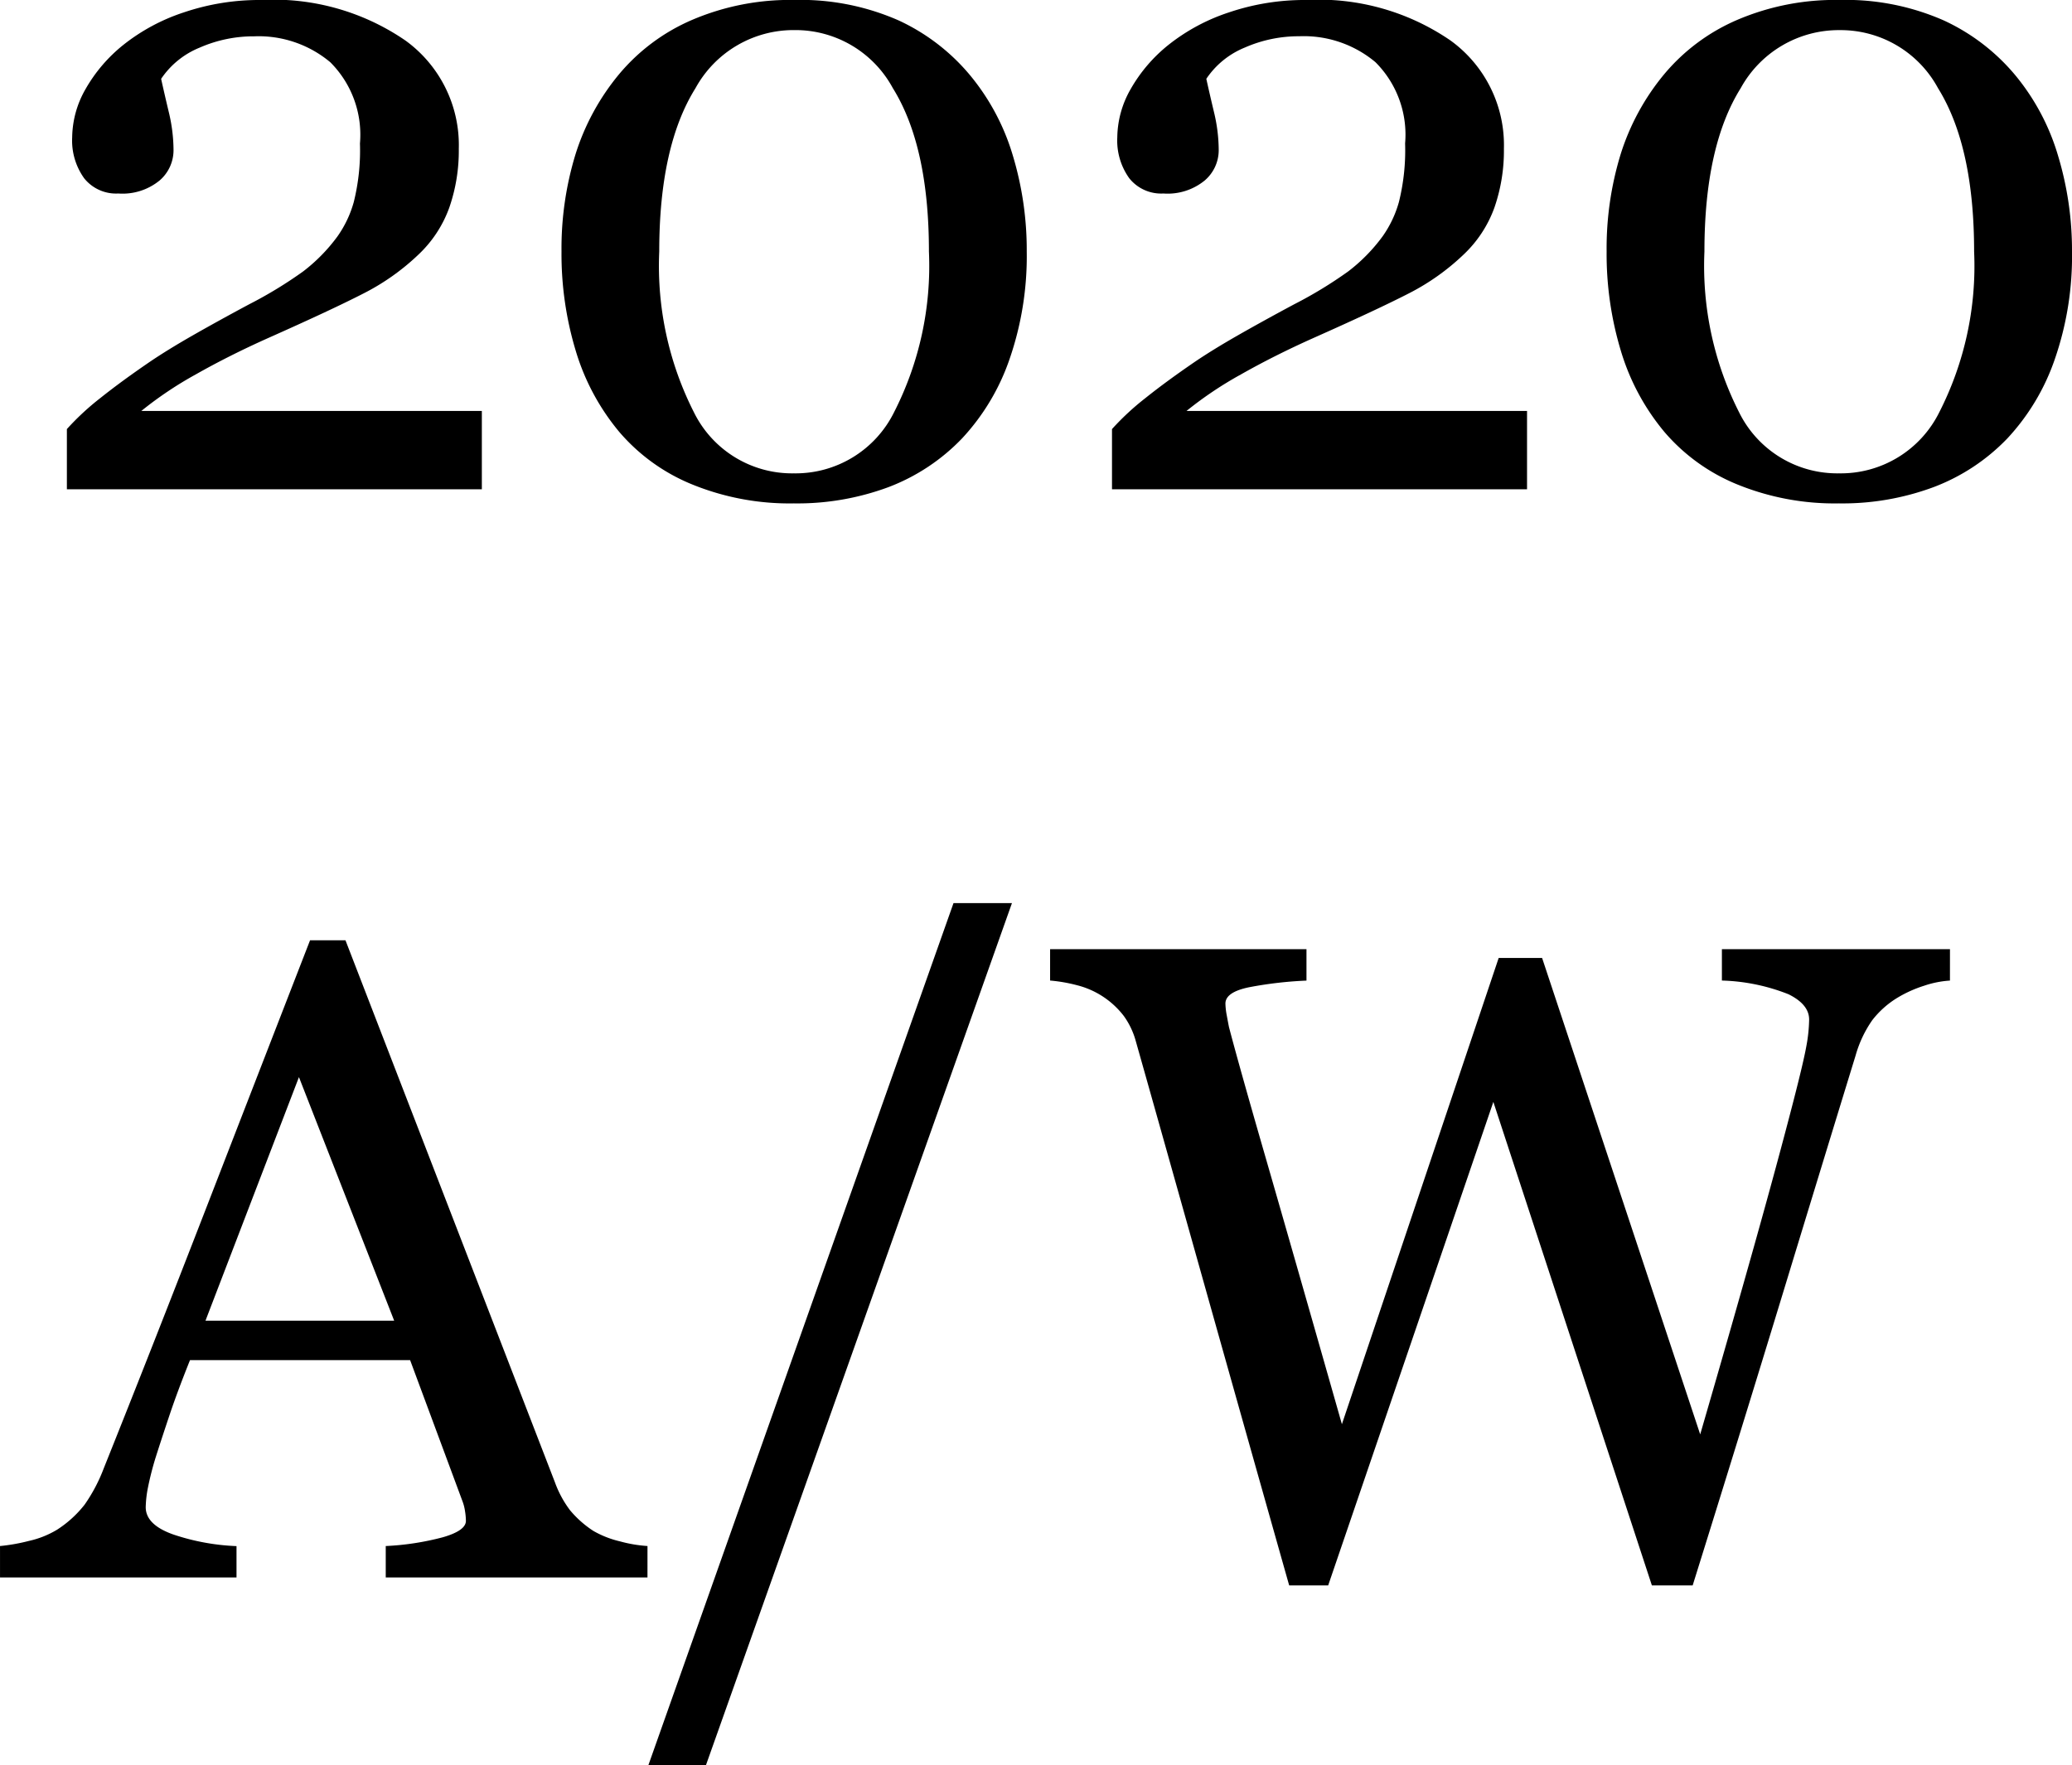
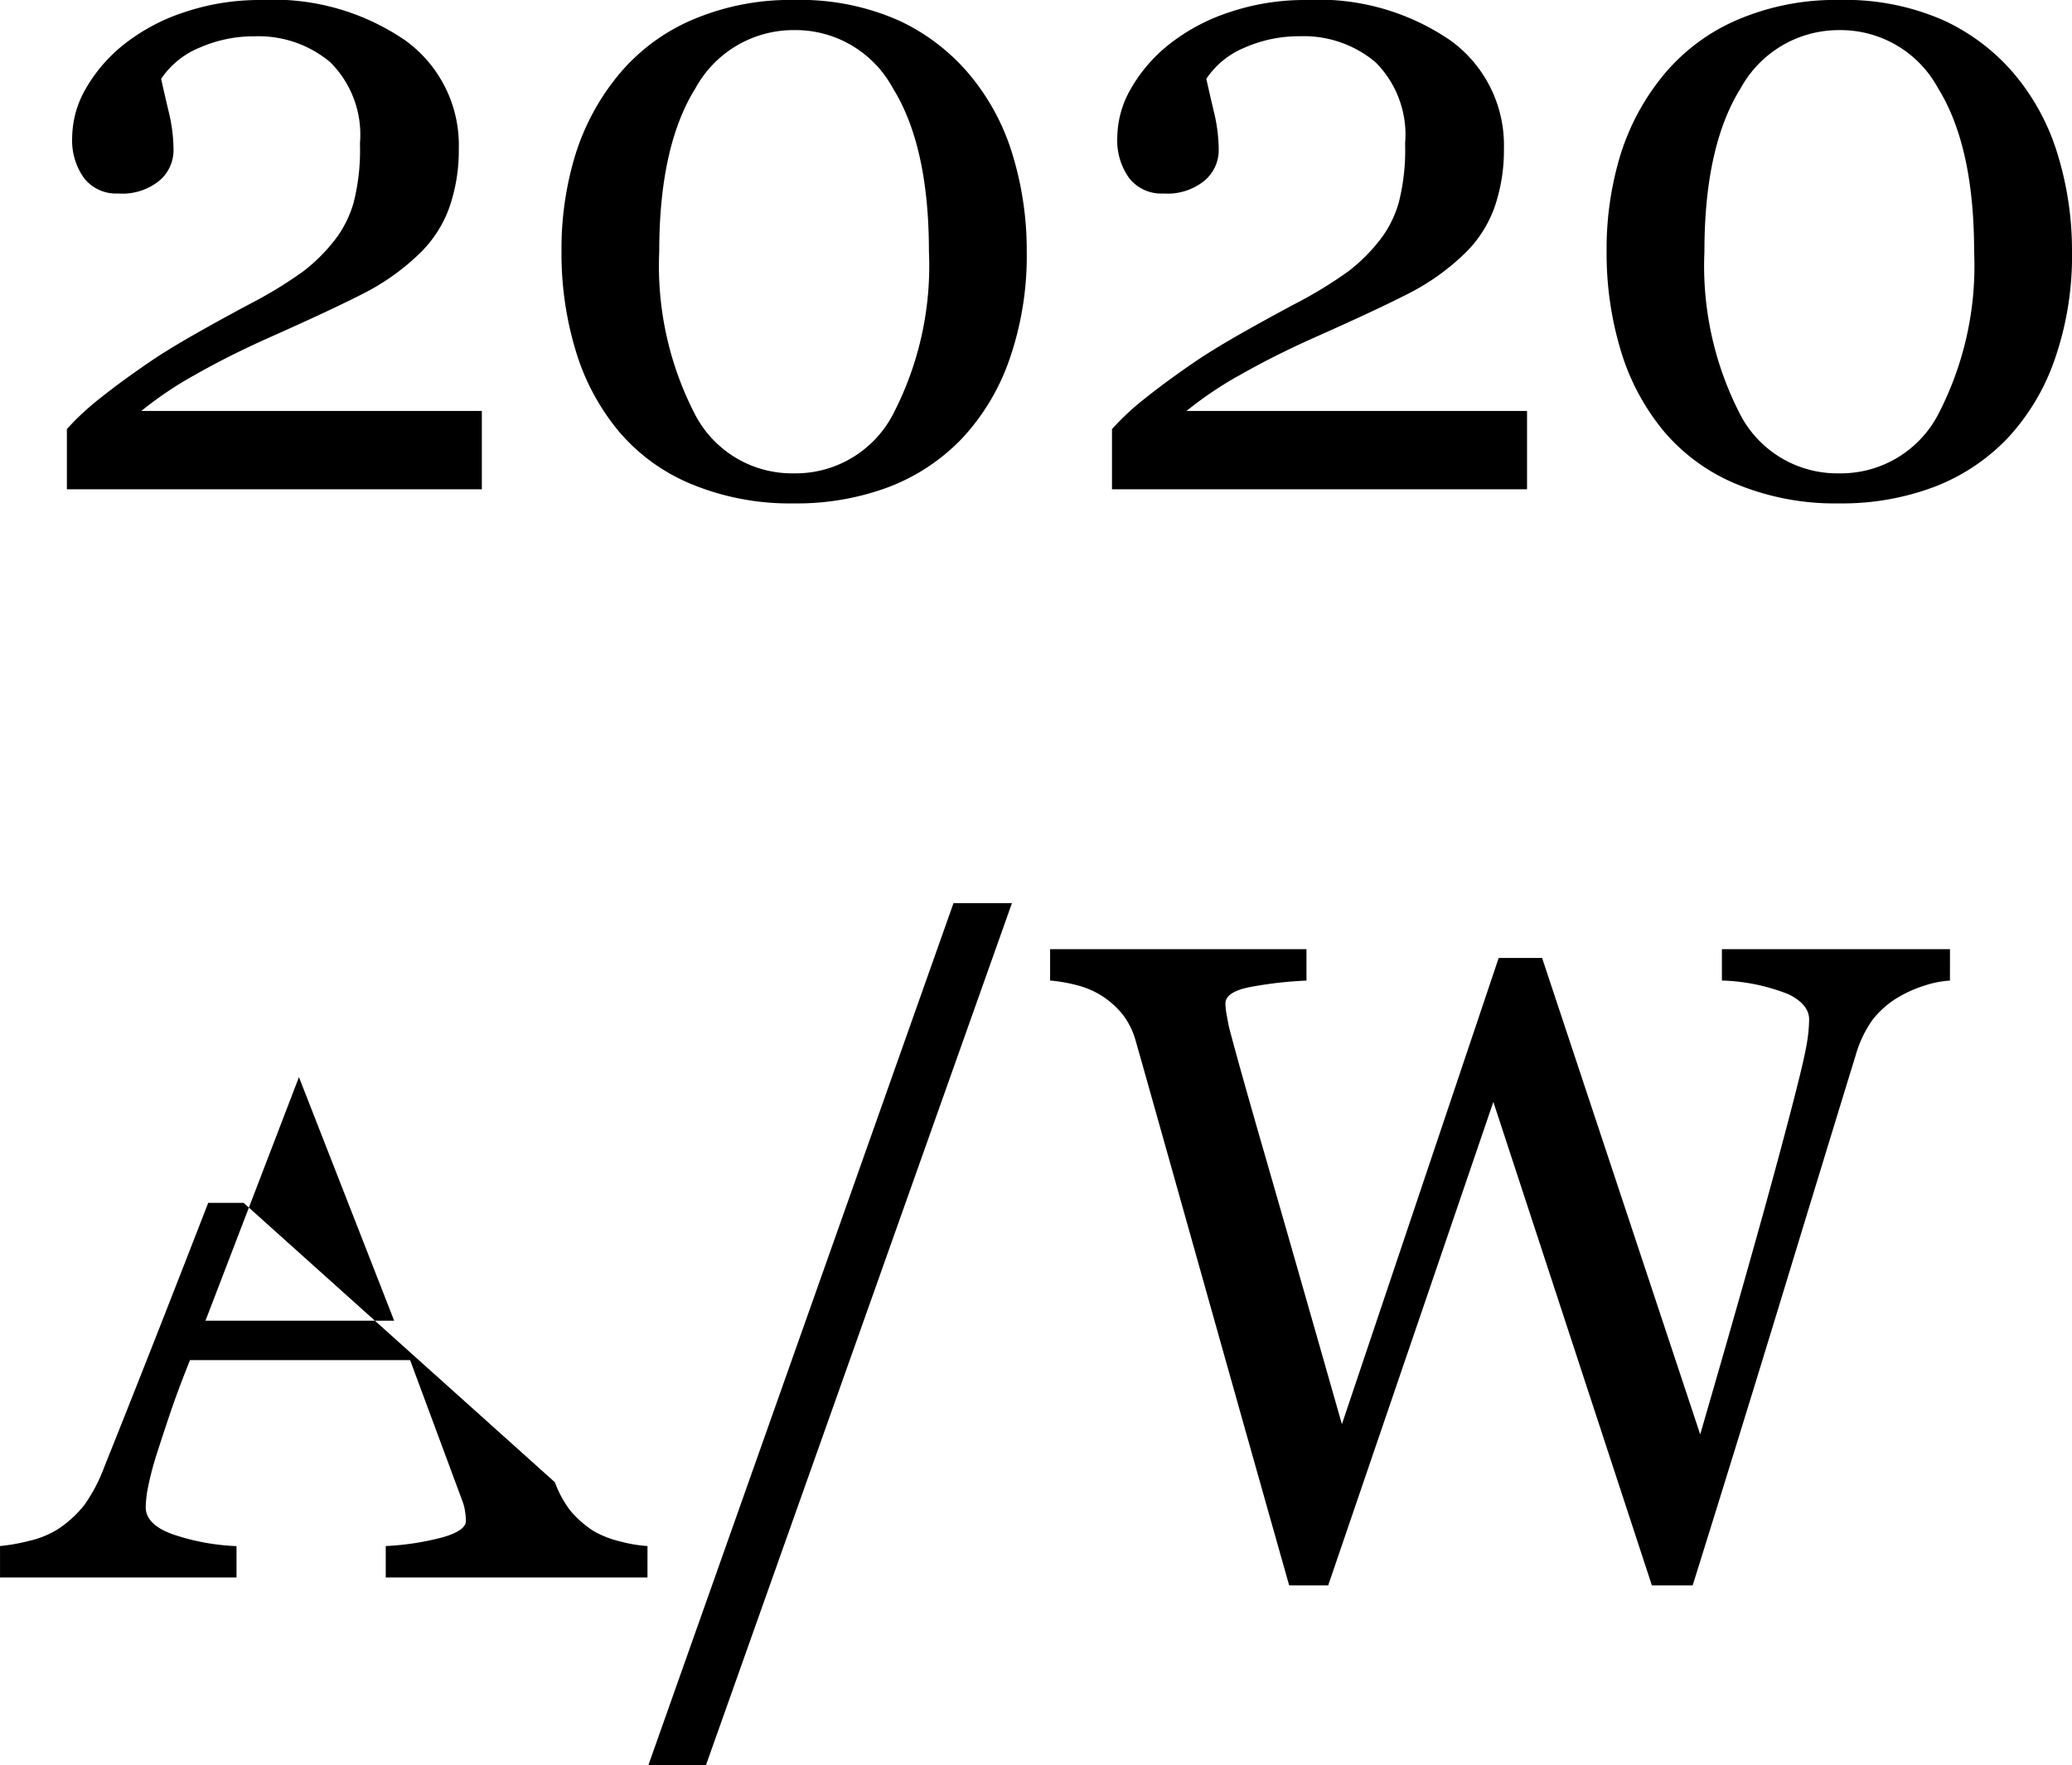
<svg xmlns="http://www.w3.org/2000/svg" width="114.223" height="97.329" viewBox="0 0 114.223 97.329">
-   <path id="パス_11" data-name="パス 11" d="M25.562,0H2.686V-3.32a14.43,14.43,0,0,1,1.831-1.7Q5.688-5.957,7.3-7.056q.977-.659,2.344-1.44t3.1-1.709a23.3,23.3,0,0,0,2.966-1.807A9.47,9.47,0,0,0,17.6-13.94a6.108,6.108,0,0,0,.9-1.892,11.806,11.806,0,0,0,.342-3.235,5.644,5.644,0,0,0-1.636-4.48,6.152,6.152,0,0,0-4.2-1.428,7.379,7.379,0,0,0-3,.623,4.674,4.674,0,0,0-2.124,1.721q.171.781.427,1.855a9.029,9.029,0,0,1,.256,2.1A2.2,2.2,0,0,1,7.8-17.029a3.228,3.228,0,0,1-2.283.72,2.247,2.247,0,0,1-1.88-.842,3.566,3.566,0,0,1-.659-2.258,5.455,5.455,0,0,1,.732-2.649,8.512,8.512,0,0,1,2.1-2.454,10.722,10.722,0,0,1,3.32-1.782,12.992,12.992,0,0,1,4.272-.684,12.833,12.833,0,0,1,7.947,2.234,7.118,7.118,0,0,1,2.942,5.969,9.57,9.57,0,0,1-.525,3.247,6.663,6.663,0,0,1-1.7,2.588A12.713,12.713,0,0,1,19.043-10.8q-1.733.891-5.3,2.478-2.124.952-3.955,1.99a20.561,20.561,0,0,0-3,2.014H25.562ZM52.5-22.8A12.5,12.5,0,0,1,54.834-18.4,18.053,18.053,0,0,1,55.6-13.11a17.355,17.355,0,0,1-.952,5.945,12.23,12.23,0,0,1-2.612,4.358A11.045,11.045,0,0,1,47.986-.122a14.425,14.425,0,0,1-5.225.9,14.216,14.216,0,0,1-5.615-1.05,10.483,10.483,0,0,1-4-2.881,12.6,12.6,0,0,1-2.4-4.456,18.448,18.448,0,0,1-.793-5.505,17.721,17.721,0,0,1,.769-5.347,13,13,0,0,1,2.4-4.419,10.787,10.787,0,0,1,4.028-3,13.728,13.728,0,0,1,5.64-1.1,13.41,13.41,0,0,1,5.737,1.123A11.271,11.271,0,0,1,52.5-22.8ZM50.208-13.11q0-5.811-1.99-9.009a6.1,6.1,0,0,0-5.408-3.2,6.167,6.167,0,0,0-5.469,3.2q-2,3.2-2,9.009a17.833,17.833,0,0,0,1.917,8.875A6.028,6.028,0,0,0,42.762-.879a6.054,6.054,0,0,0,5.518-3.357A17.74,17.74,0,0,0,50.208-13.11ZM83.18,0H60.3V-3.32a14.43,14.43,0,0,1,1.831-1.7q1.172-.94,2.783-2.039.977-.659,2.344-1.44t3.1-1.709a23.3,23.3,0,0,0,2.966-1.807,9.47,9.47,0,0,0,1.892-1.929,6.108,6.108,0,0,0,.9-1.892,11.806,11.806,0,0,0,.342-3.235,5.644,5.644,0,0,0-1.636-4.48,6.152,6.152,0,0,0-4.2-1.428,7.379,7.379,0,0,0-3,.623A4.675,4.675,0,0,0,65.5-22.632q.171.781.427,1.855a9.029,9.029,0,0,1,.256,2.1,2.2,2.2,0,0,1-.769,1.648,3.228,3.228,0,0,1-2.283.72,2.247,2.247,0,0,1-1.88-.842,3.566,3.566,0,0,1-.659-2.258,5.455,5.455,0,0,1,.732-2.649,8.512,8.512,0,0,1,2.1-2.454,10.722,10.722,0,0,1,3.32-1.782,12.992,12.992,0,0,1,4.272-.684,12.833,12.833,0,0,1,7.947,2.234,7.118,7.118,0,0,1,2.942,5.969,9.57,9.57,0,0,1-.525,3.247,6.663,6.663,0,0,1-1.7,2.588A12.713,12.713,0,0,1,76.661-10.8q-1.733.891-5.3,2.478-2.124.952-3.955,1.99a20.561,20.561,0,0,0-3,2.014H83.18Zm26.941-22.8a12.5,12.5,0,0,1,2.332,4.407,18.053,18.053,0,0,1,.769,5.286,17.355,17.355,0,0,1-.952,5.945,12.23,12.23,0,0,1-2.612,4.358A11.045,11.045,0,0,1,105.6-.122a14.425,14.425,0,0,1-5.225.9,14.216,14.216,0,0,1-5.615-1.05,10.483,10.483,0,0,1-4-2.881,12.6,12.6,0,0,1-2.4-4.456,18.448,18.448,0,0,1-.793-5.505,17.721,17.721,0,0,1,.769-5.347,13,13,0,0,1,2.4-4.419,10.787,10.787,0,0,1,4.028-3,13.728,13.728,0,0,1,5.64-1.1,13.41,13.41,0,0,1,5.737,1.123A11.271,11.271,0,0,1,110.121-22.8Zm-2.295,9.692q0-5.811-1.99-9.009a6.1,6.1,0,0,0-5.408-3.2,6.167,6.167,0,0,0-5.469,3.2q-2,3.2-2,9.009a17.833,17.833,0,0,0,1.917,8.875A6.028,6.028,0,0,0,100.38-.879,6.054,6.054,0,0,0,105.9-4.236,17.74,17.74,0,0,0,107.826-13.11ZM34.692,60H20.264V58.267a14.959,14.959,0,0,0,3.162-.488q1.257-.366,1.257-.9a3.628,3.628,0,0,0-.049-.537,2.563,2.563,0,0,0-.146-.562l-2.881-7.764H9.473q-.684,1.709-1.111,2.979t-.769,2.344a16.709,16.709,0,0,0-.439,1.709,6.16,6.16,0,0,0-.122,1.074q0,.977,1.538,1.514a12.4,12.4,0,0,0,3.467.635V60H-1V58.267a10.285,10.285,0,0,0,1.587-.281,5.168,5.168,0,0,0,1.563-.623,6.161,6.161,0,0,0,1.514-1.379,9.04,9.04,0,0,0,1.05-1.99q2.612-6.519,5.762-14.648t5.615-14.478h1.953L29.59,54.751a5.874,5.874,0,0,0,.83,1.538,5.726,5.726,0,0,0,1.294,1.147,5.439,5.439,0,0,0,1.465.574,7.505,7.505,0,0,0,1.514.256ZM20.728,45.84,15.479,32.412,10.327,45.84ZM54.785,22.817,37.915,70.352H34.741L51.563,22.817Zm51.709,4.272a5.485,5.485,0,0,0-1.416.281,6.871,6.871,0,0,0-1.489.671,5.1,5.1,0,0,0-1.379,1.233,6.449,6.449,0,0,0-.916,1.941q-1.733,5.64-4.028,13.171T92.31,60.439H90.063l-8.74-26.66-9.106,26.66H70.068q-2.417-8.545-5-17.737T61.6,30.386a4.285,4.285,0,0,0-.647-1.343,4.691,4.691,0,0,0-2.588-1.7,8.68,8.68,0,0,0-1.477-.256V25.356H71.021V27.09a21.622,21.622,0,0,0-3.162.366q-1.306.269-1.306.9a3.8,3.8,0,0,0,.073.647q.073.4.122.647.562,2.148,1.99,7.092t4.236,14.807l8.643-25.708h2.393l8.716,26.27q1.758-6.055,3.027-10.583t2.1-7.751q.586-2.271.732-3.113a8.559,8.559,0,0,0,.146-1.428q0-.83-1.135-1.392a10.718,10.718,0,0,0-3.674-.757V25.356h12.573Z" transform="translate(1.001 26.978)" />
+   <path id="パス_11" data-name="パス 11" d="M25.562,0H2.686V-3.32a14.43,14.43,0,0,1,1.831-1.7Q5.688-5.957,7.3-7.056q.977-.659,2.344-1.44t3.1-1.709a23.3,23.3,0,0,0,2.966-1.807A9.47,9.47,0,0,0,17.6-13.94a6.108,6.108,0,0,0,.9-1.892,11.806,11.806,0,0,0,.342-3.235,5.644,5.644,0,0,0-1.636-4.48,6.152,6.152,0,0,0-4.2-1.428,7.379,7.379,0,0,0-3,.623,4.674,4.674,0,0,0-2.124,1.721q.171.781.427,1.855a9.029,9.029,0,0,1,.256,2.1A2.2,2.2,0,0,1,7.8-17.029a3.228,3.228,0,0,1-2.283.72,2.247,2.247,0,0,1-1.88-.842,3.566,3.566,0,0,1-.659-2.258,5.455,5.455,0,0,1,.732-2.649,8.512,8.512,0,0,1,2.1-2.454,10.722,10.722,0,0,1,3.32-1.782,12.992,12.992,0,0,1,4.272-.684,12.833,12.833,0,0,1,7.947,2.234,7.118,7.118,0,0,1,2.942,5.969,9.57,9.57,0,0,1-.525,3.247,6.663,6.663,0,0,1-1.7,2.588A12.713,12.713,0,0,1,19.043-10.8q-1.733.891-5.3,2.478-2.124.952-3.955,1.99a20.561,20.561,0,0,0-3,2.014H25.562ZM52.5-22.8A12.5,12.5,0,0,1,54.834-18.4,18.053,18.053,0,0,1,55.6-13.11a17.355,17.355,0,0,1-.952,5.945,12.23,12.23,0,0,1-2.612,4.358A11.045,11.045,0,0,1,47.986-.122a14.425,14.425,0,0,1-5.225.9,14.216,14.216,0,0,1-5.615-1.05,10.483,10.483,0,0,1-4-2.881,12.6,12.6,0,0,1-2.4-4.456,18.448,18.448,0,0,1-.793-5.505,17.721,17.721,0,0,1,.769-5.347,13,13,0,0,1,2.4-4.419,10.787,10.787,0,0,1,4.028-3,13.728,13.728,0,0,1,5.64-1.1,13.41,13.41,0,0,1,5.737,1.123A11.271,11.271,0,0,1,52.5-22.8ZM50.208-13.11q0-5.811-1.99-9.009a6.1,6.1,0,0,0-5.408-3.2,6.167,6.167,0,0,0-5.469,3.2q-2,3.2-2,9.009a17.833,17.833,0,0,0,1.917,8.875A6.028,6.028,0,0,0,42.762-.879a6.054,6.054,0,0,0,5.518-3.357A17.74,17.74,0,0,0,50.208-13.11ZM83.18,0H60.3V-3.32a14.43,14.43,0,0,1,1.831-1.7q1.172-.94,2.783-2.039.977-.659,2.344-1.44t3.1-1.709a23.3,23.3,0,0,0,2.966-1.807,9.47,9.47,0,0,0,1.892-1.929,6.108,6.108,0,0,0,.9-1.892,11.806,11.806,0,0,0,.342-3.235,5.644,5.644,0,0,0-1.636-4.48,6.152,6.152,0,0,0-4.2-1.428,7.379,7.379,0,0,0-3,.623A4.675,4.675,0,0,0,65.5-22.632q.171.781.427,1.855a9.029,9.029,0,0,1,.256,2.1,2.2,2.2,0,0,1-.769,1.648,3.228,3.228,0,0,1-2.283.72,2.247,2.247,0,0,1-1.88-.842,3.566,3.566,0,0,1-.659-2.258,5.455,5.455,0,0,1,.732-2.649,8.512,8.512,0,0,1,2.1-2.454,10.722,10.722,0,0,1,3.32-1.782,12.992,12.992,0,0,1,4.272-.684,12.833,12.833,0,0,1,7.947,2.234,7.118,7.118,0,0,1,2.942,5.969,9.57,9.57,0,0,1-.525,3.247,6.663,6.663,0,0,1-1.7,2.588A12.713,12.713,0,0,1,76.661-10.8q-1.733.891-5.3,2.478-2.124.952-3.955,1.99a20.561,20.561,0,0,0-3,2.014H83.18Zm26.941-22.8a12.5,12.5,0,0,1,2.332,4.407,18.053,18.053,0,0,1,.769,5.286,17.355,17.355,0,0,1-.952,5.945,12.23,12.23,0,0,1-2.612,4.358A11.045,11.045,0,0,1,105.6-.122a14.425,14.425,0,0,1-5.225.9,14.216,14.216,0,0,1-5.615-1.05,10.483,10.483,0,0,1-4-2.881,12.6,12.6,0,0,1-2.4-4.456,18.448,18.448,0,0,1-.793-5.505,17.721,17.721,0,0,1,.769-5.347,13,13,0,0,1,2.4-4.419,10.787,10.787,0,0,1,4.028-3,13.728,13.728,0,0,1,5.64-1.1,13.41,13.41,0,0,1,5.737,1.123A11.271,11.271,0,0,1,110.121-22.8Zm-2.295,9.692q0-5.811-1.99-9.009a6.1,6.1,0,0,0-5.408-3.2,6.167,6.167,0,0,0-5.469,3.2q-2,3.2-2,9.009a17.833,17.833,0,0,0,1.917,8.875A6.028,6.028,0,0,0,100.38-.879,6.054,6.054,0,0,0,105.9-4.236,17.74,17.74,0,0,0,107.826-13.11ZM34.692,60H20.264V58.267a14.959,14.959,0,0,0,3.162-.488q1.257-.366,1.257-.9a3.628,3.628,0,0,0-.049-.537,2.563,2.563,0,0,0-.146-.562l-2.881-7.764H9.473q-.684,1.709-1.111,2.979t-.769,2.344a16.709,16.709,0,0,0-.439,1.709,6.16,6.16,0,0,0-.122,1.074q0,.977,1.538,1.514a12.4,12.4,0,0,0,3.467.635V60H-1V58.267a10.285,10.285,0,0,0,1.587-.281,5.168,5.168,0,0,0,1.563-.623,6.161,6.161,0,0,0,1.514-1.379,9.04,9.04,0,0,0,1.05-1.99q2.612-6.519,5.762-14.648h1.953L29.59,54.751a5.874,5.874,0,0,0,.83,1.538,5.726,5.726,0,0,0,1.294,1.147,5.439,5.439,0,0,0,1.465.574,7.505,7.505,0,0,0,1.514.256ZM20.728,45.84,15.479,32.412,10.327,45.84ZM54.785,22.817,37.915,70.352H34.741L51.563,22.817Zm51.709,4.272a5.485,5.485,0,0,0-1.416.281,6.871,6.871,0,0,0-1.489.671,5.1,5.1,0,0,0-1.379,1.233,6.449,6.449,0,0,0-.916,1.941q-1.733,5.64-4.028,13.171T92.31,60.439H90.063l-8.74-26.66-9.106,26.66H70.068q-2.417-8.545-5-17.737T61.6,30.386a4.285,4.285,0,0,0-.647-1.343,4.691,4.691,0,0,0-2.588-1.7,8.68,8.68,0,0,0-1.477-.256V25.356H71.021V27.09a21.622,21.622,0,0,0-3.162.366q-1.306.269-1.306.9a3.8,3.8,0,0,0,.073.647q.073.4.122.647.562,2.148,1.99,7.092t4.236,14.807l8.643-25.708h2.393l8.716,26.27q1.758-6.055,3.027-10.583t2.1-7.751q.586-2.271.732-3.113a8.559,8.559,0,0,0,.146-1.428q0-.83-1.135-1.392a10.718,10.718,0,0,0-3.674-.757V25.356h12.573Z" transform="translate(1.001 26.978)" />
</svg>